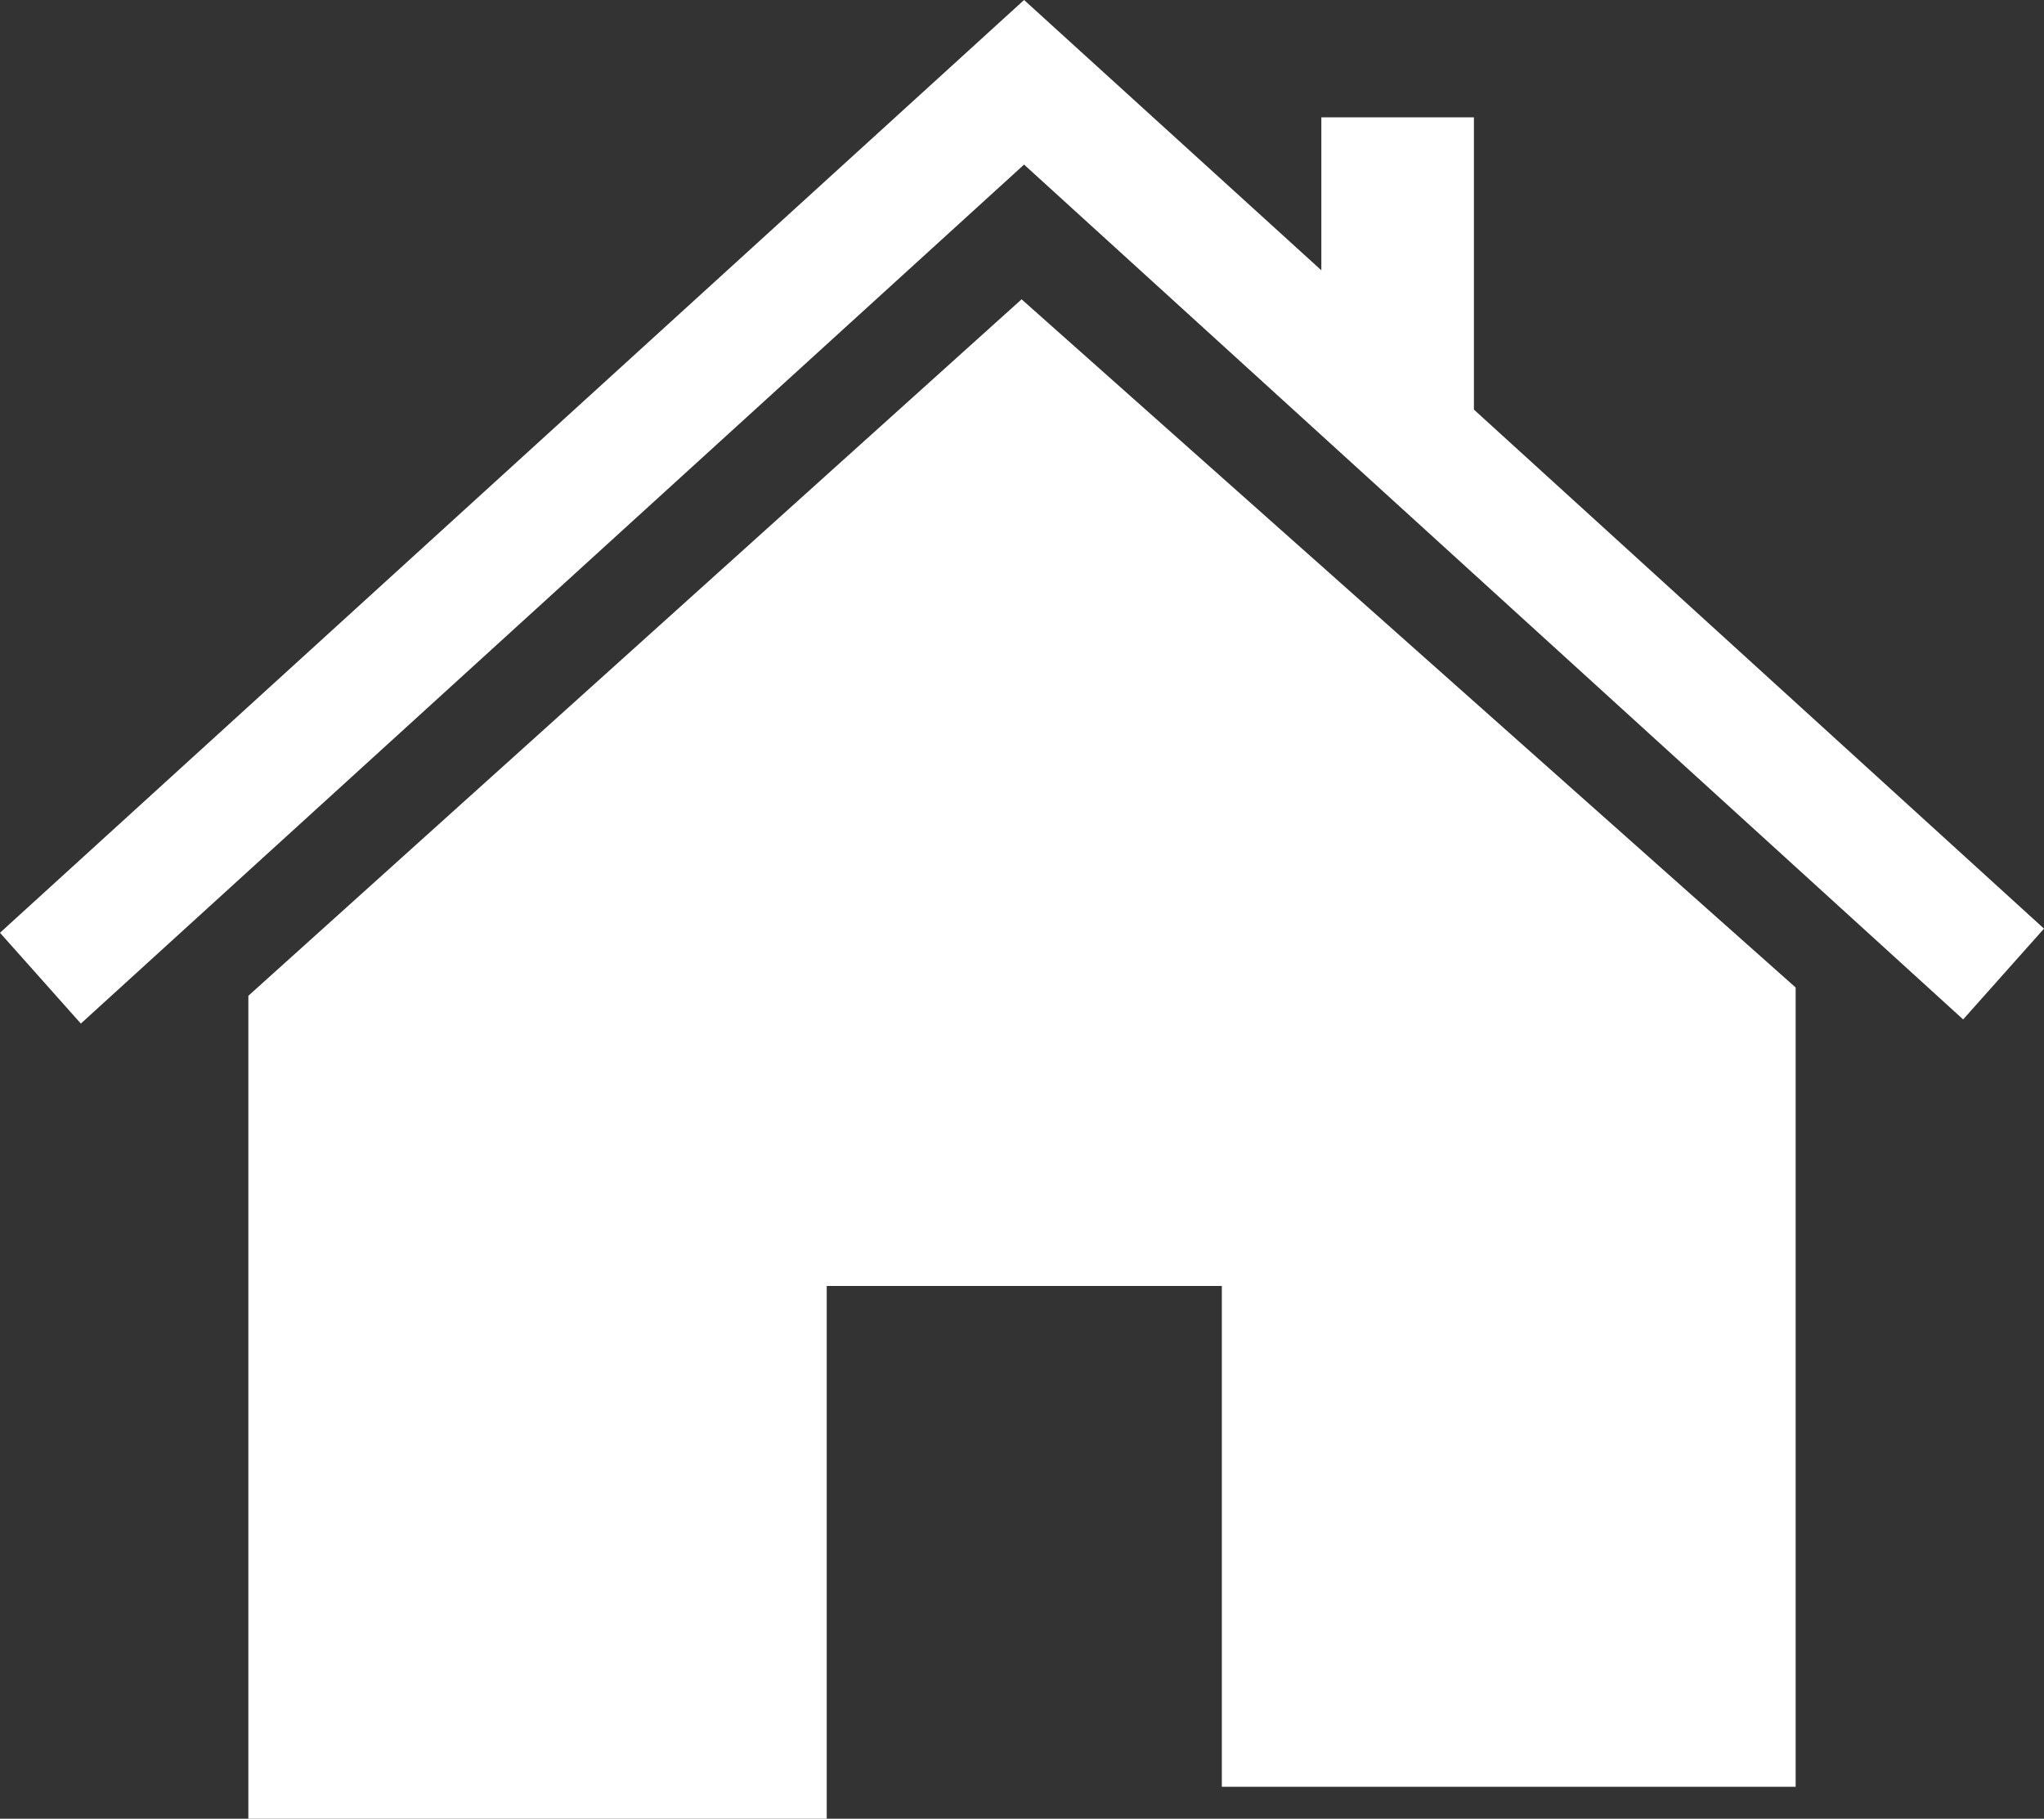
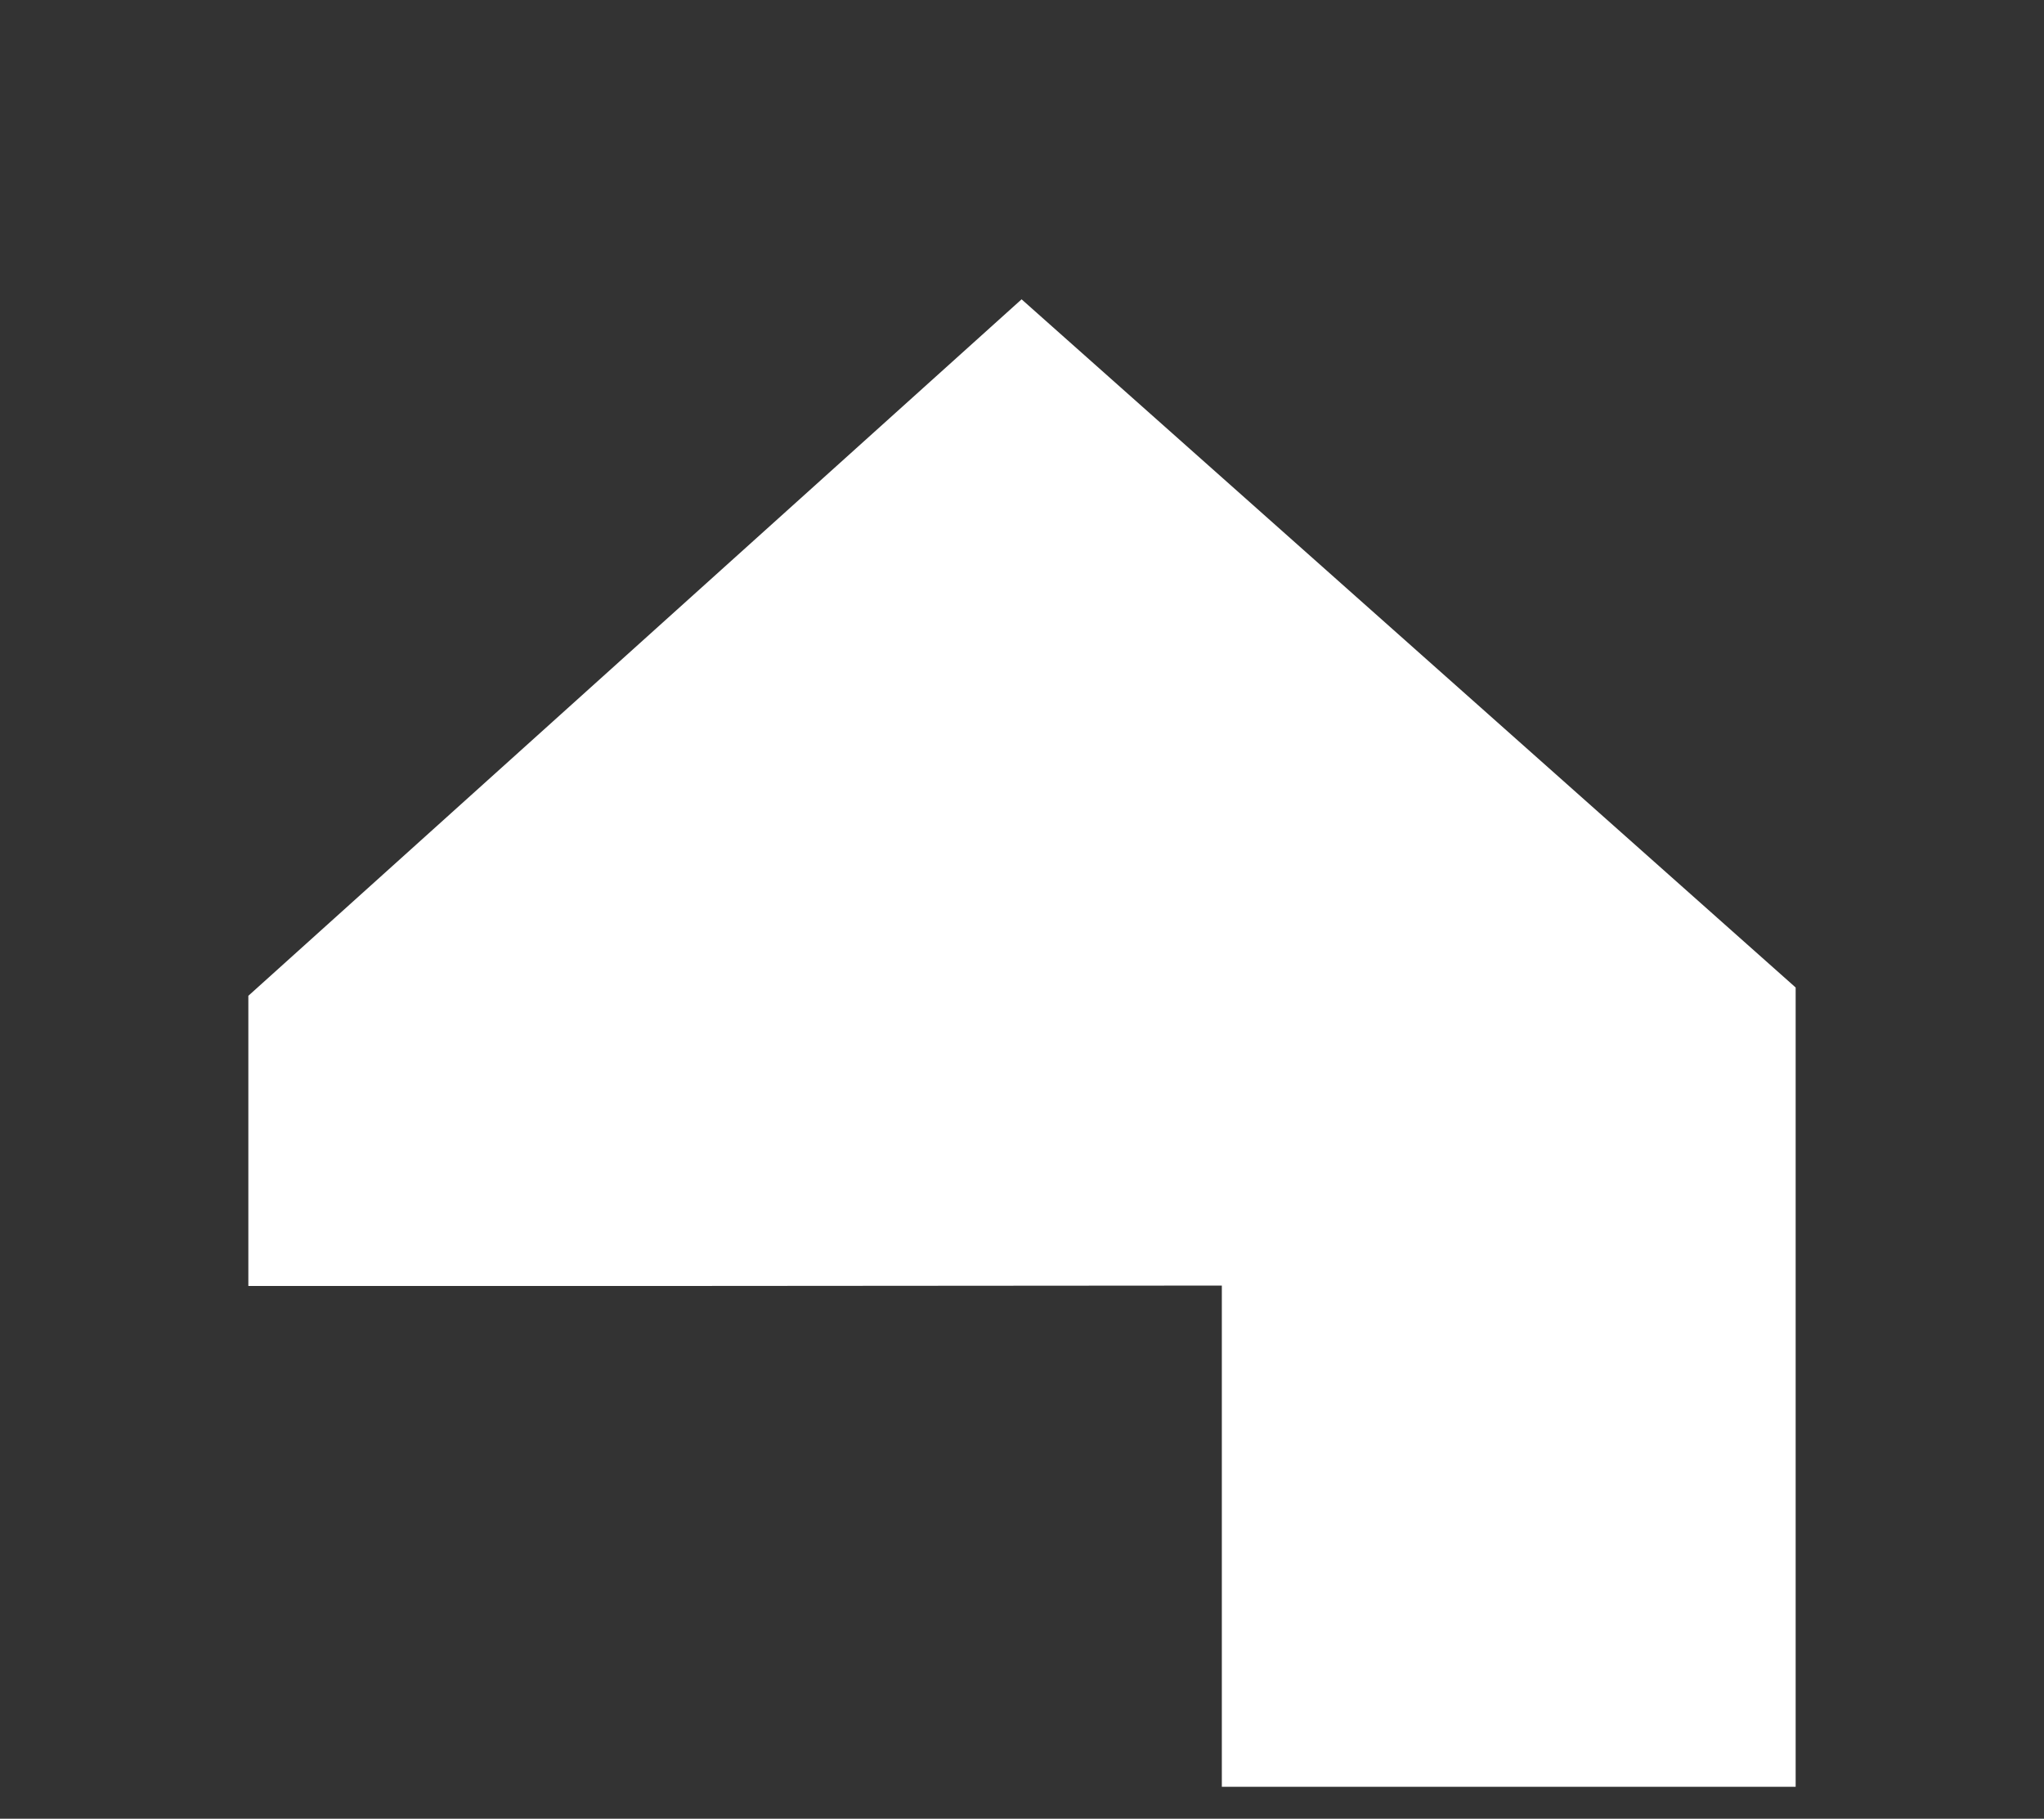
<svg xmlns="http://www.w3.org/2000/svg" id="Layer_2" data-name="Layer 2" width="49.3" height="43.87" viewBox="0 0 49.3 43.87">
  <rect x="0" y="0" width="49.3" height="43.87" fill="#333333" stroke="none" />
  <defs>
    <style>
      .cls-1 {
        fill: #fff;
      }
    </style>
  </defs>
  <g id="_データ" data-name="データ">
-     <path class="cls-1" d="M29.47,31.01v12.09h13.84v-19.28L24.64,7.22,5.99,24.02v19.85h13.95v-12.85h9.53Z" />
-     <polygon class="cls-1" points="35.55 9.88 35.55 2.83 31.87 2.83 31.87 6.52 24.7 0 .23 22.29 0 22.5 1.95 24.69 24.7 3.97 47.35 24.59 49.3 22.4 35.55 9.88" />
+     <path class="cls-1" d="M29.47,31.01v12.09h13.84v-19.28L24.64,7.22,5.99,24.02v19.85v-12.85h9.53Z" />
  </g>
</svg>